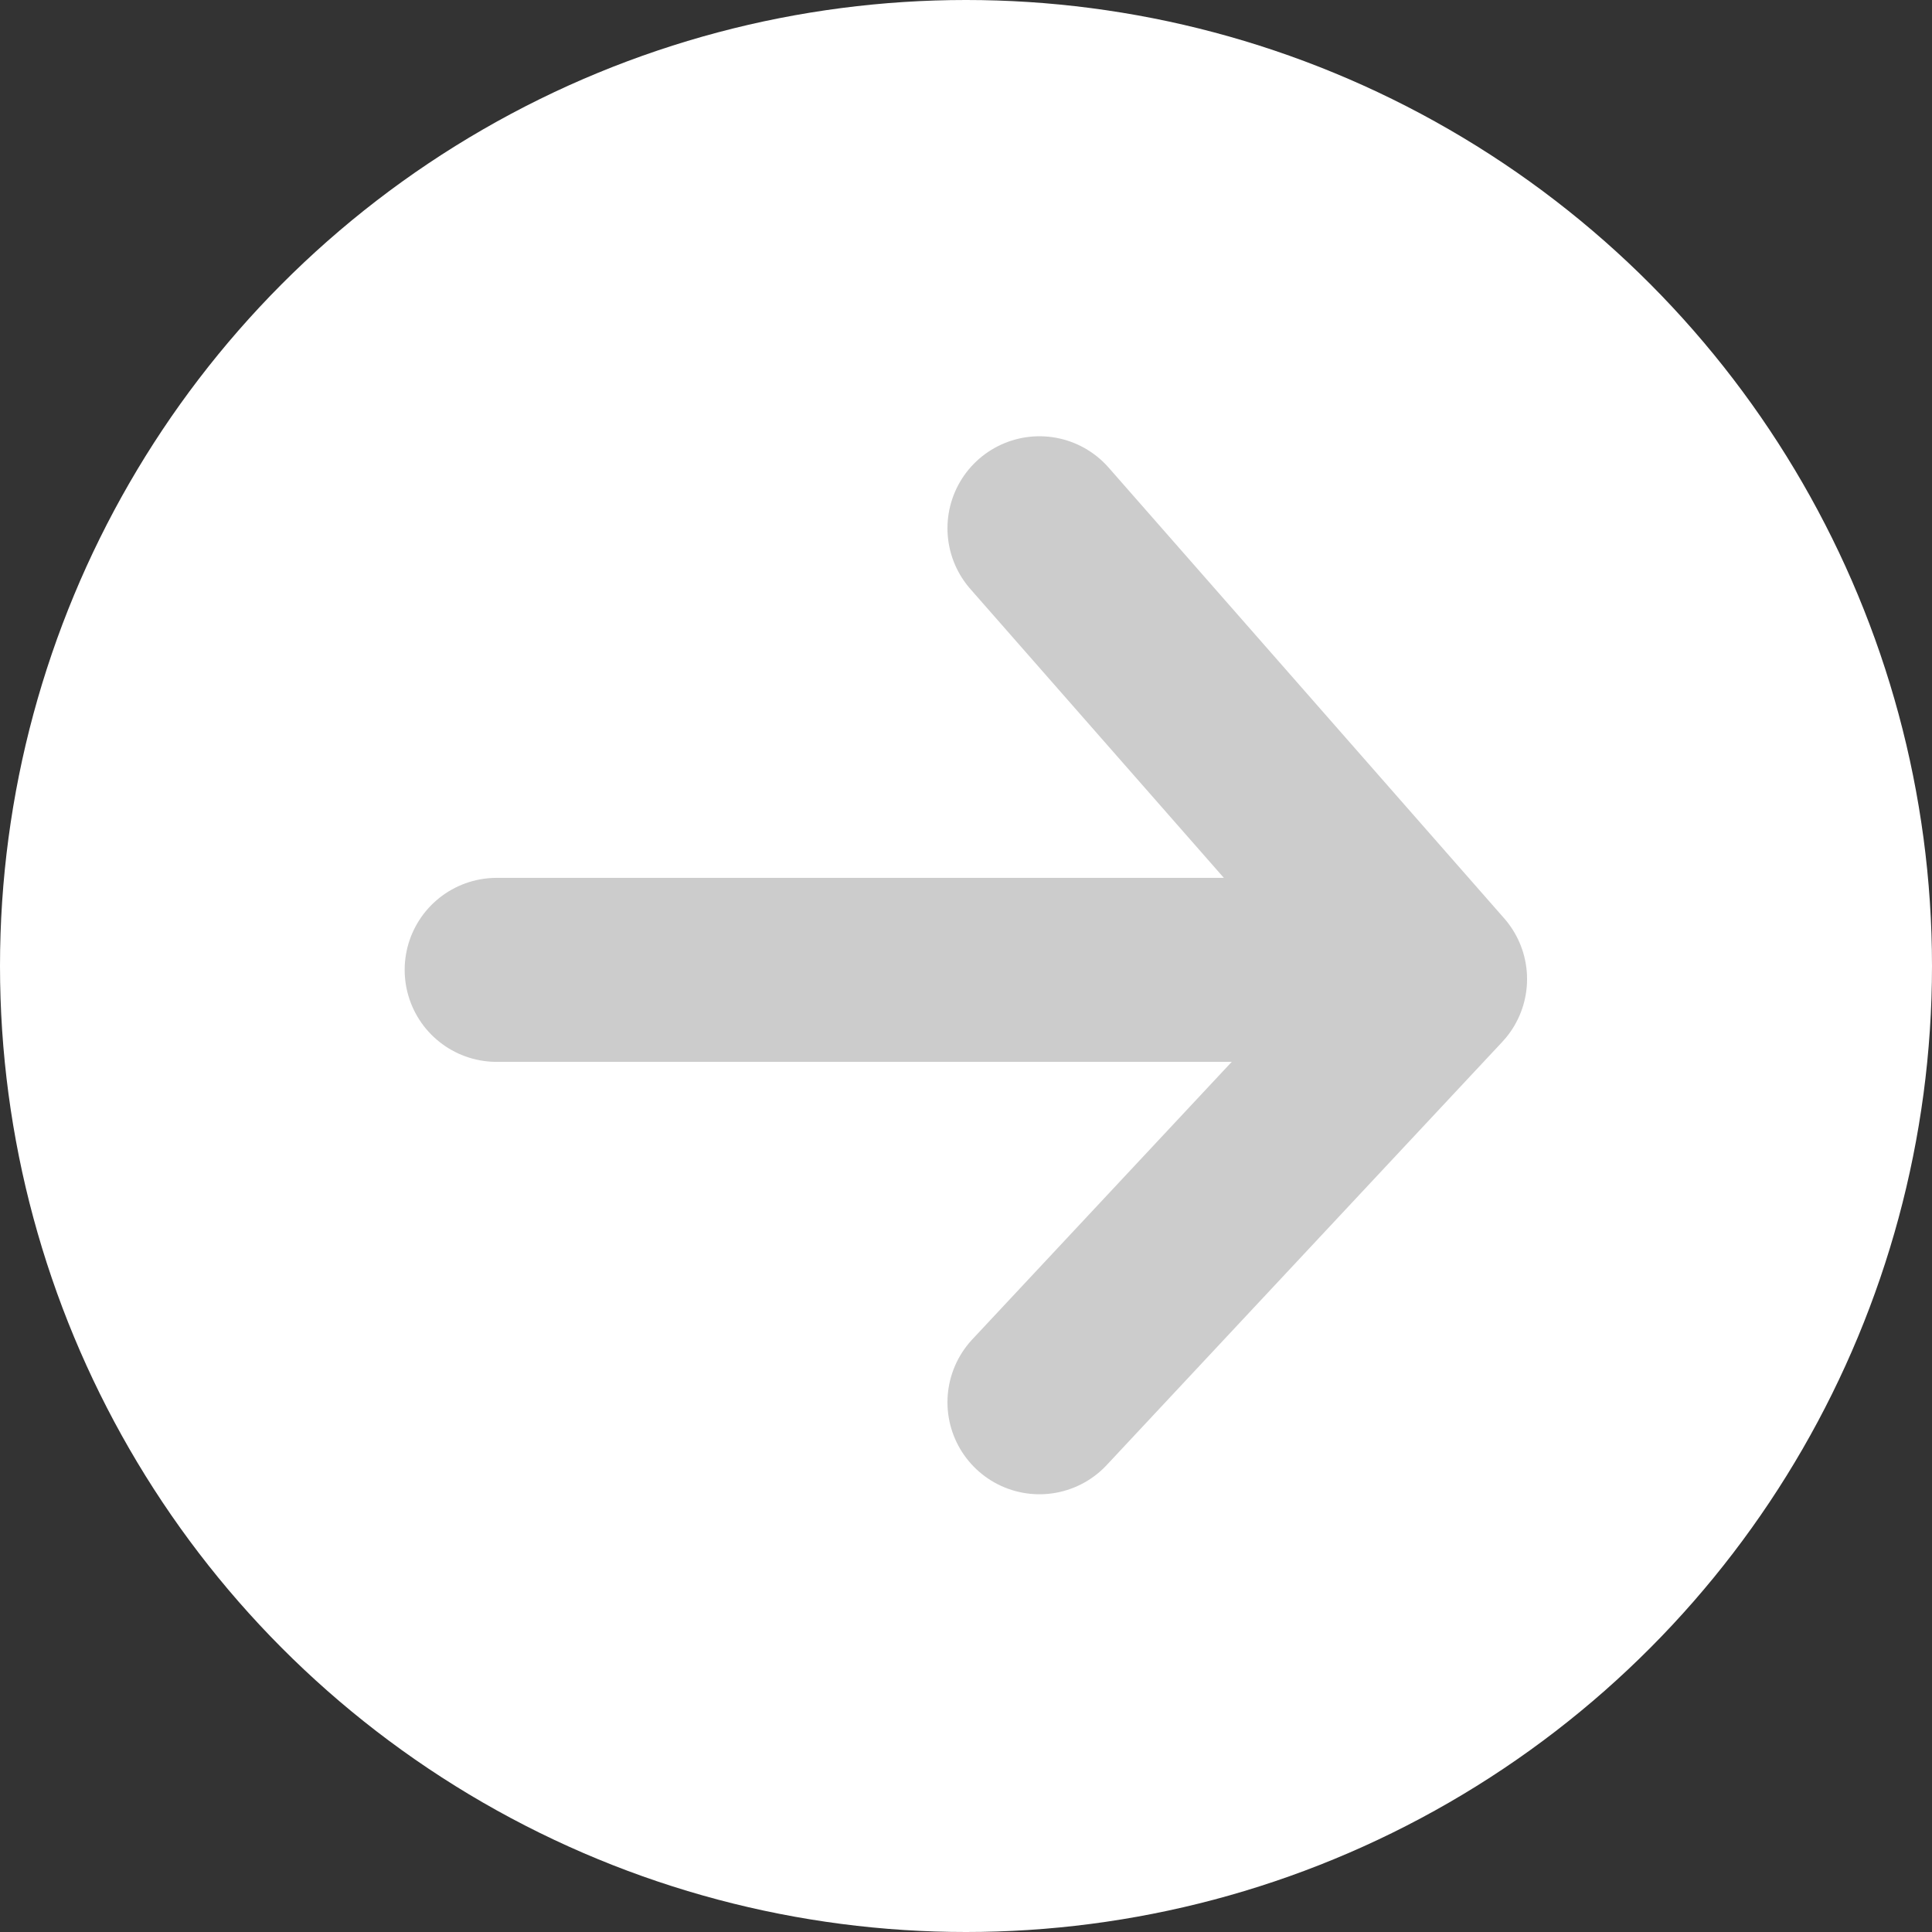
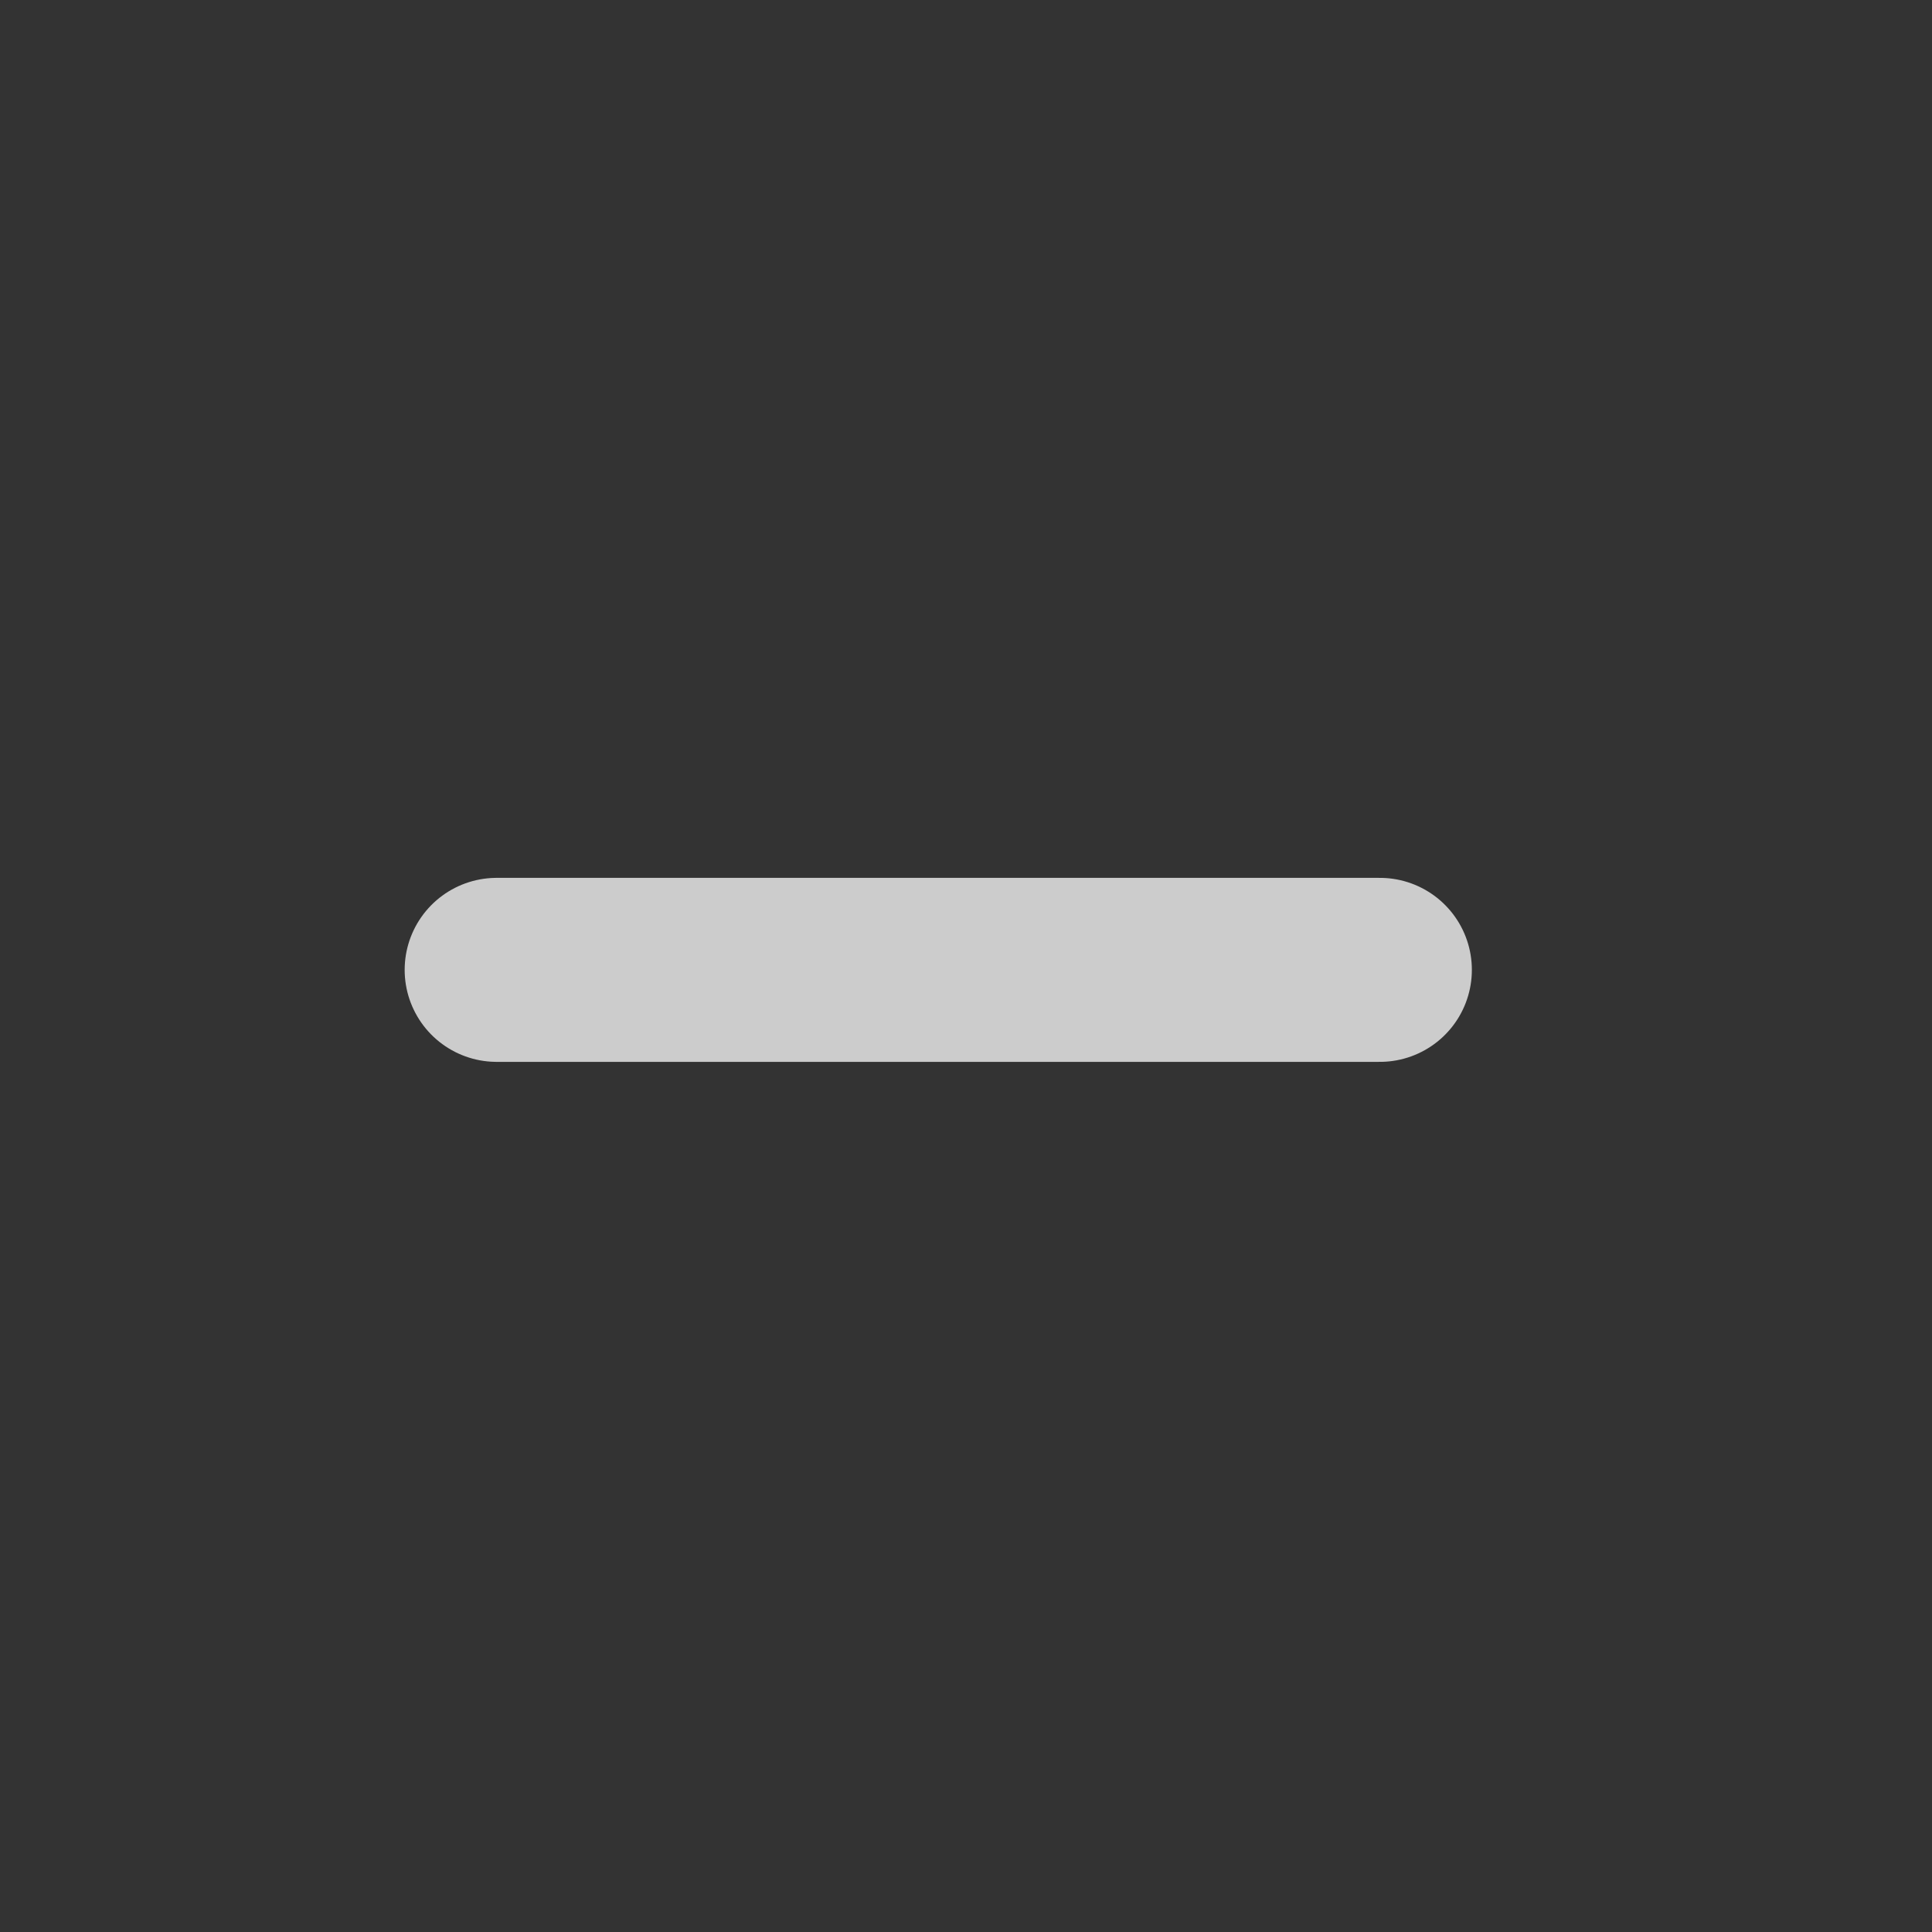
<svg xmlns="http://www.w3.org/2000/svg" version="1.1" id="Layer_1" x="0px" y="0px" viewBox="0 0 42 42" style="enable-background:new 0 0 42 42;" xml:space="preserve">
  <rect x="0" y="0" width="42" height="42" fill="#333333" stroke="none" />
  <style type="text/css">
	.st0{fill:#FFFFFF;}
	.st1{fill:none;stroke:#CCCCCC;stroke-width:4;stroke-linecap:round;stroke-linejoin:round;}
	.st2{fill:none;stroke:#CCCCCC;stroke-width:4;stroke-linecap:round;}
</style>
  <g id="Group_5105" transform="translate(-220 -7)">
-     <circle id="Ellipse_13193" class="st0" cx="241" cy="28" r="21" />
    <g id="Group_4353" transform="translate(230.797 18.484)">
-       <path id="Path_5186" class="st1" d="M11.8,0l8.6,9.8L11.8,19" />
      <path id="Path_5187" class="st2" d="M19.2,9.6H0" />
    </g>
  </g>
</svg>